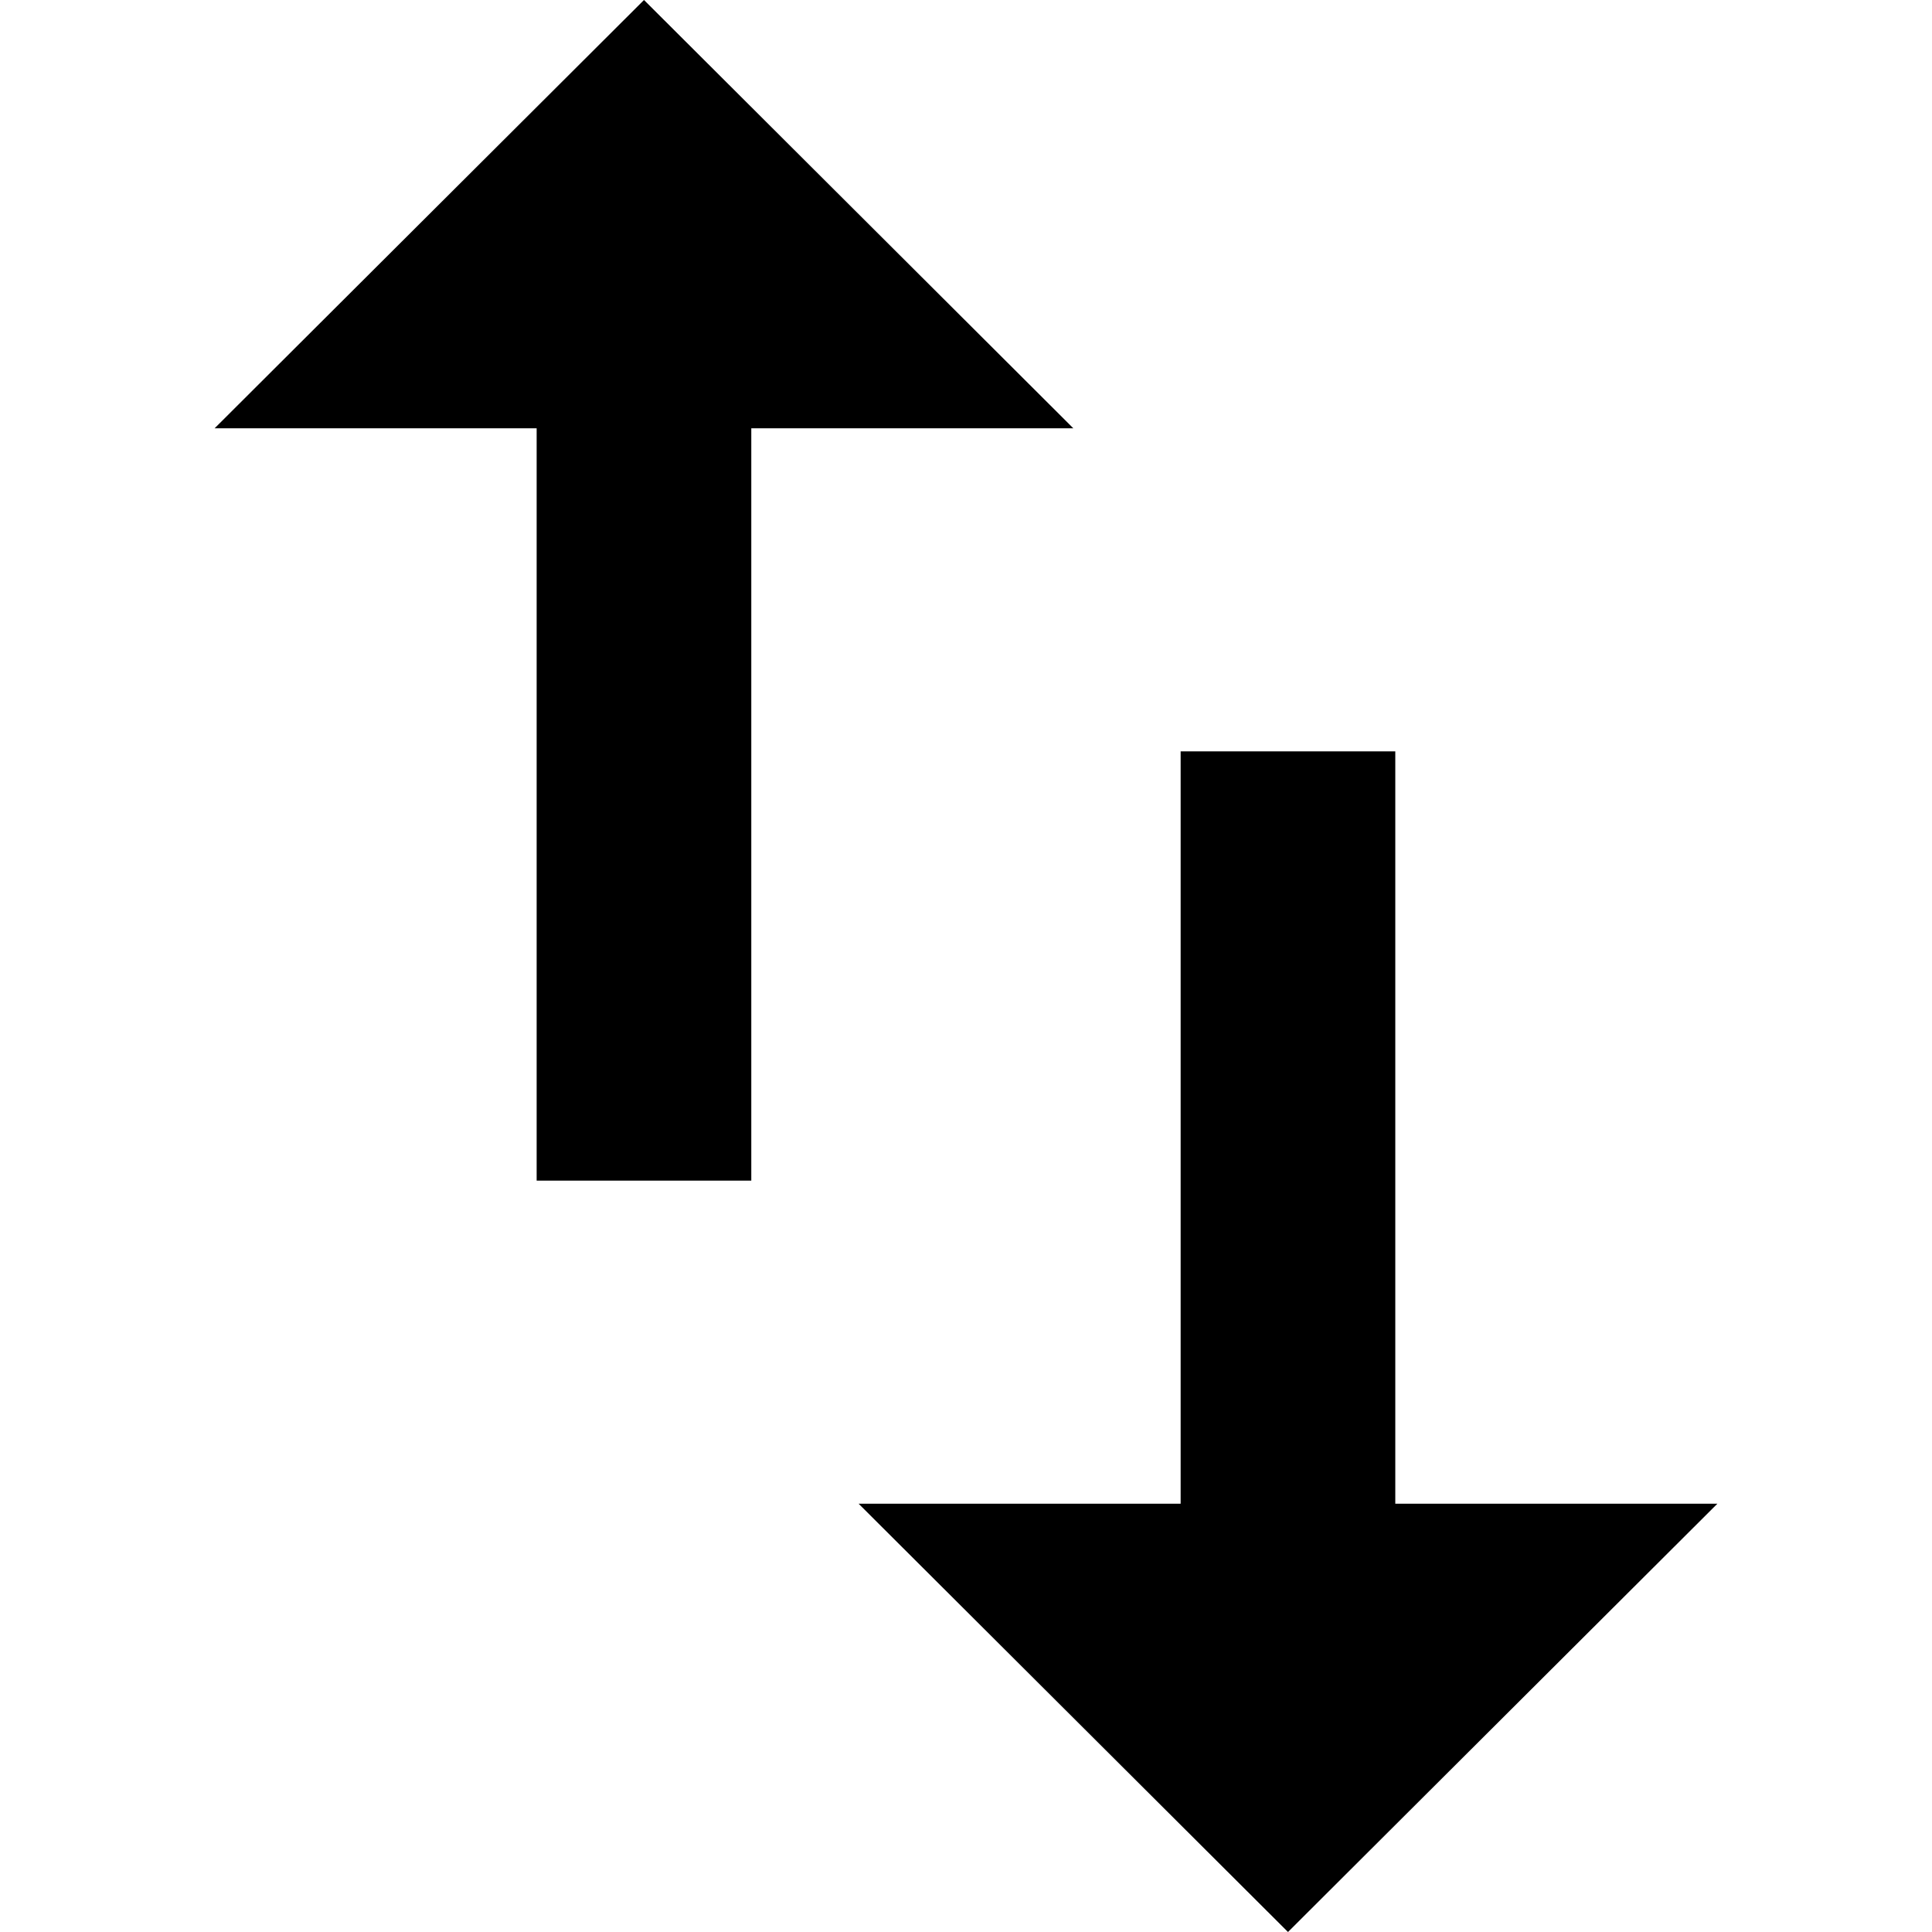
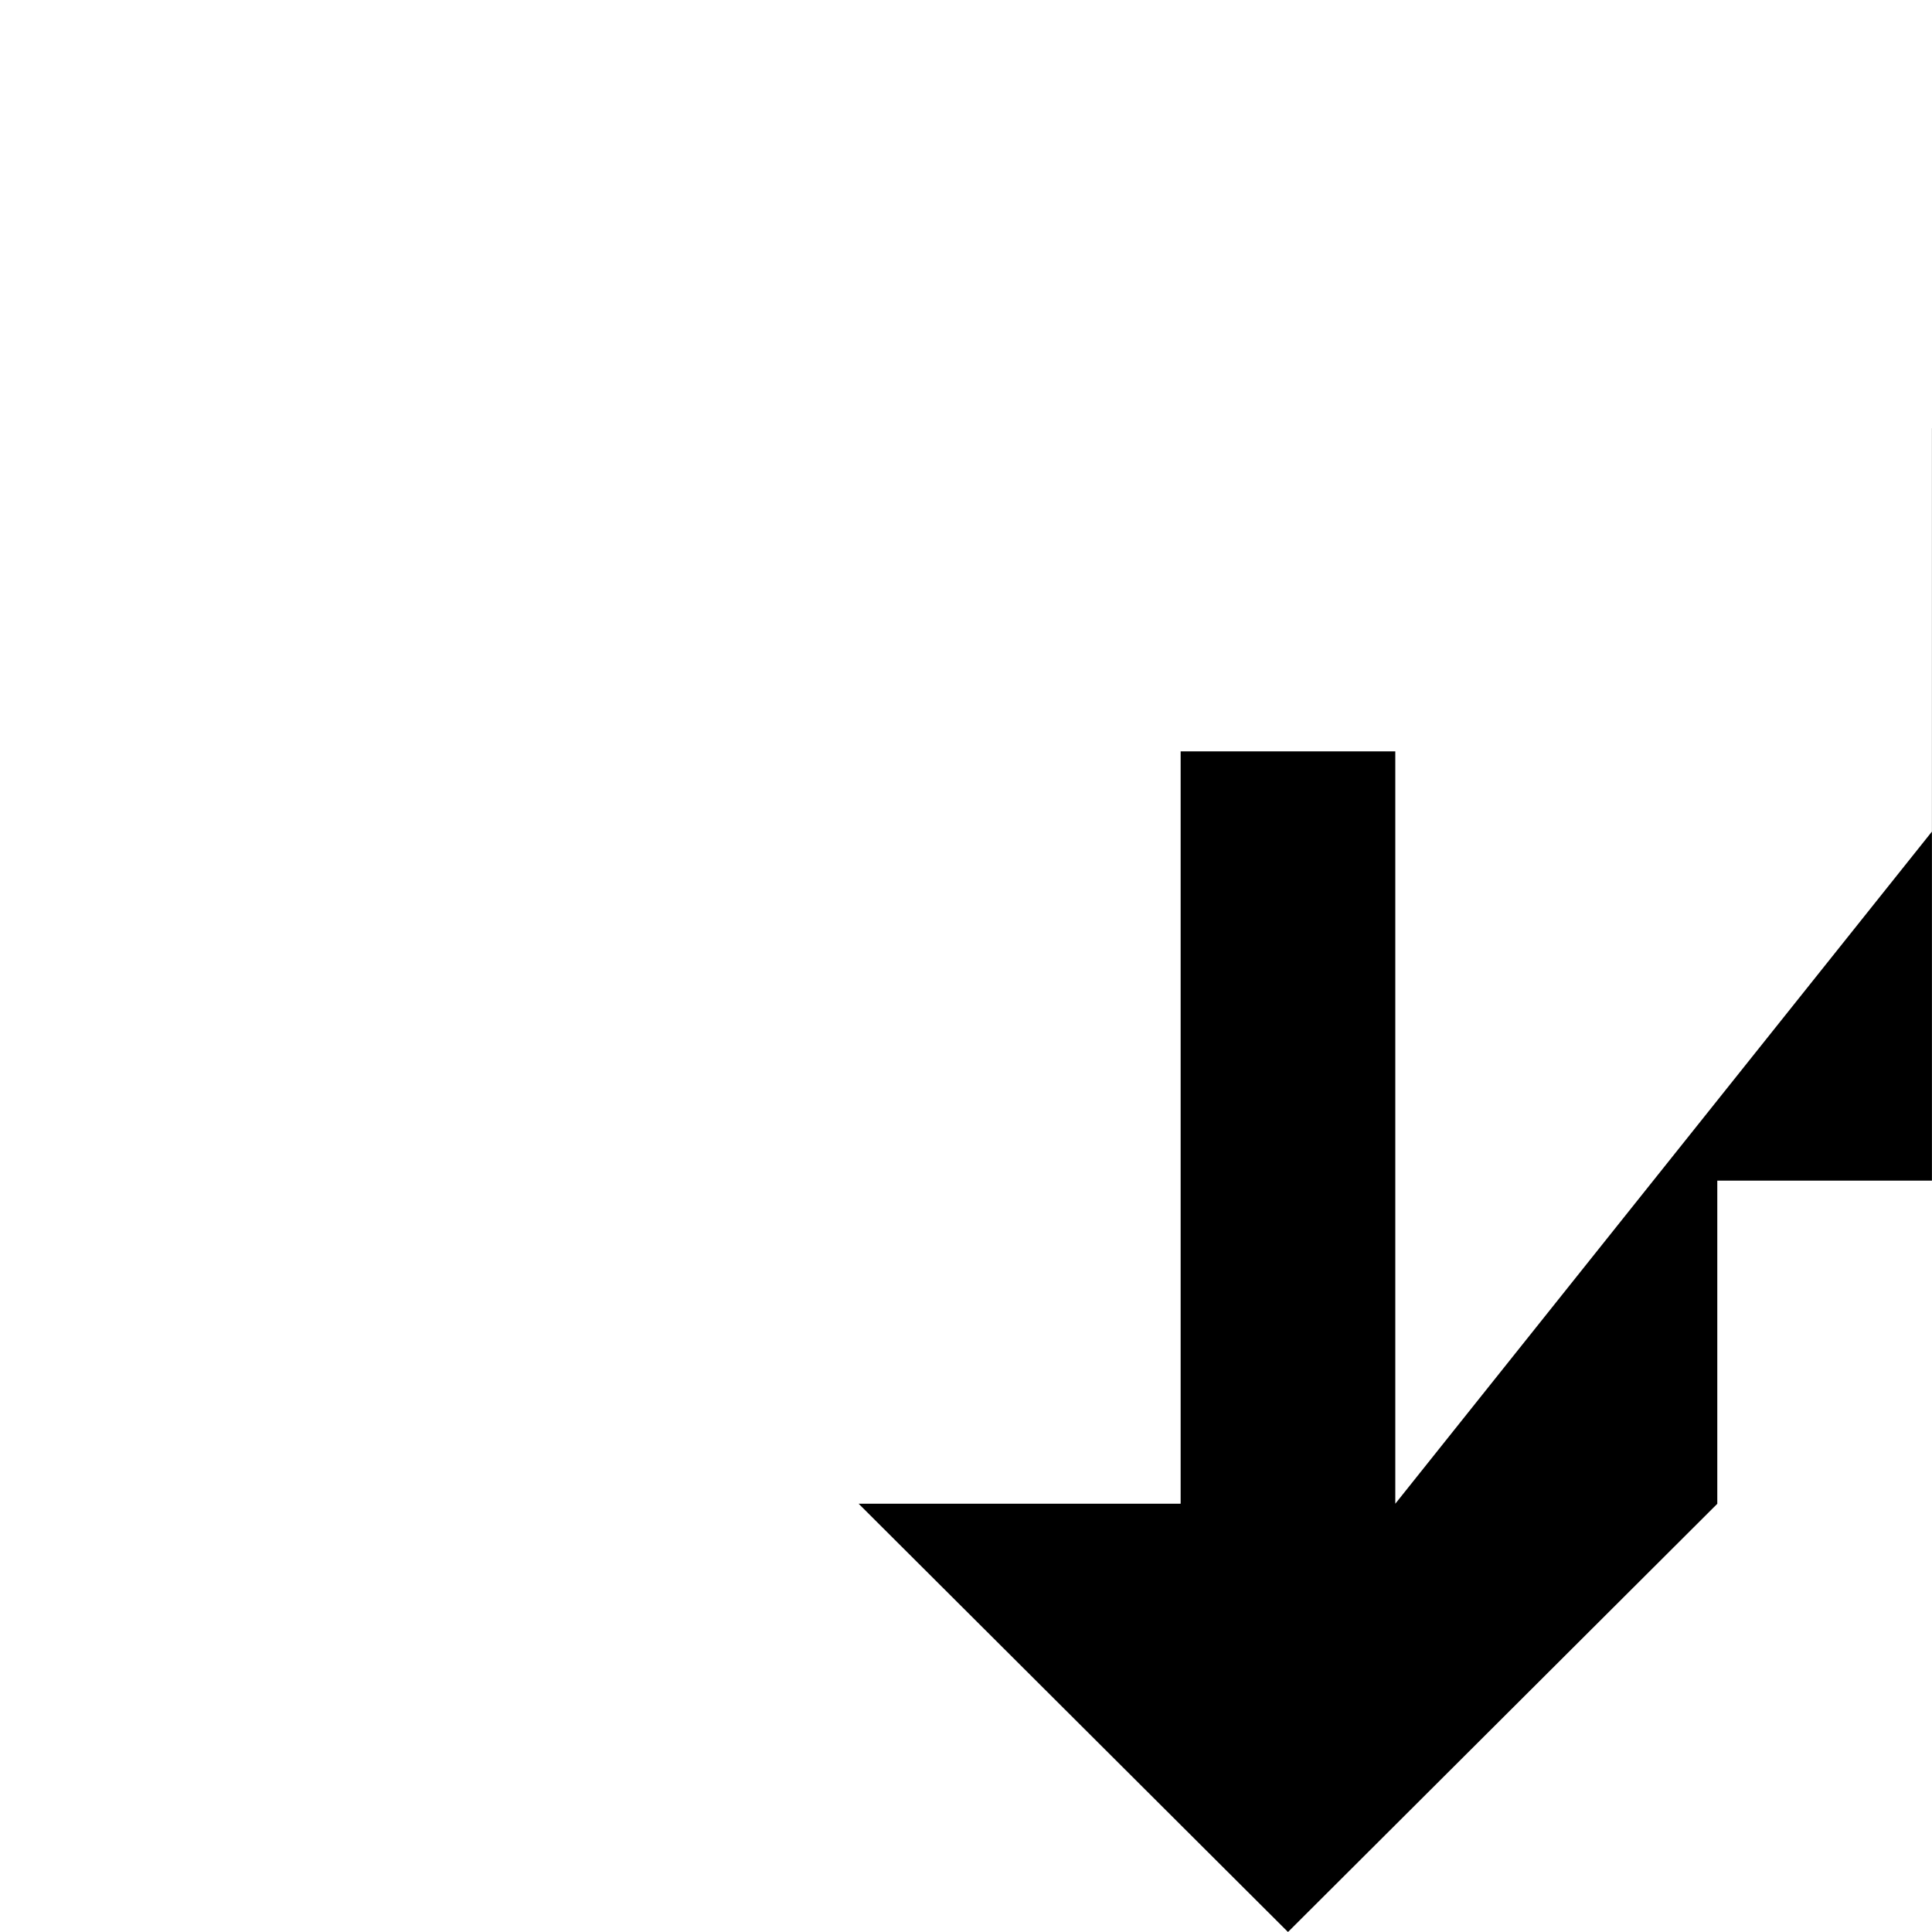
<svg xmlns="http://www.w3.org/2000/svg" width="30" height="30" viewBox="0 0 30 30">
  <g transform="translate(-119 -496)">
-     <rect width="30" height="30" transform="translate(119 496)" fill="rgba(255,255,255,0)" />
-     <path d="M25.833,27.85V16.167H22.5V27.85h-5l6.667,6.65,6.667-6.65ZM14.167,4.5,7.5,11.15h5V22.833h3.333V11.15h5Z" transform="translate(114.833 491.5)" />
+     <path d="M25.833,27.85V16.167H22.5V27.85h-5l6.667,6.65,6.667-6.65Zh5V22.833h3.333V11.15h5Z" transform="translate(114.833 491.5)" />
  </g>
</svg>